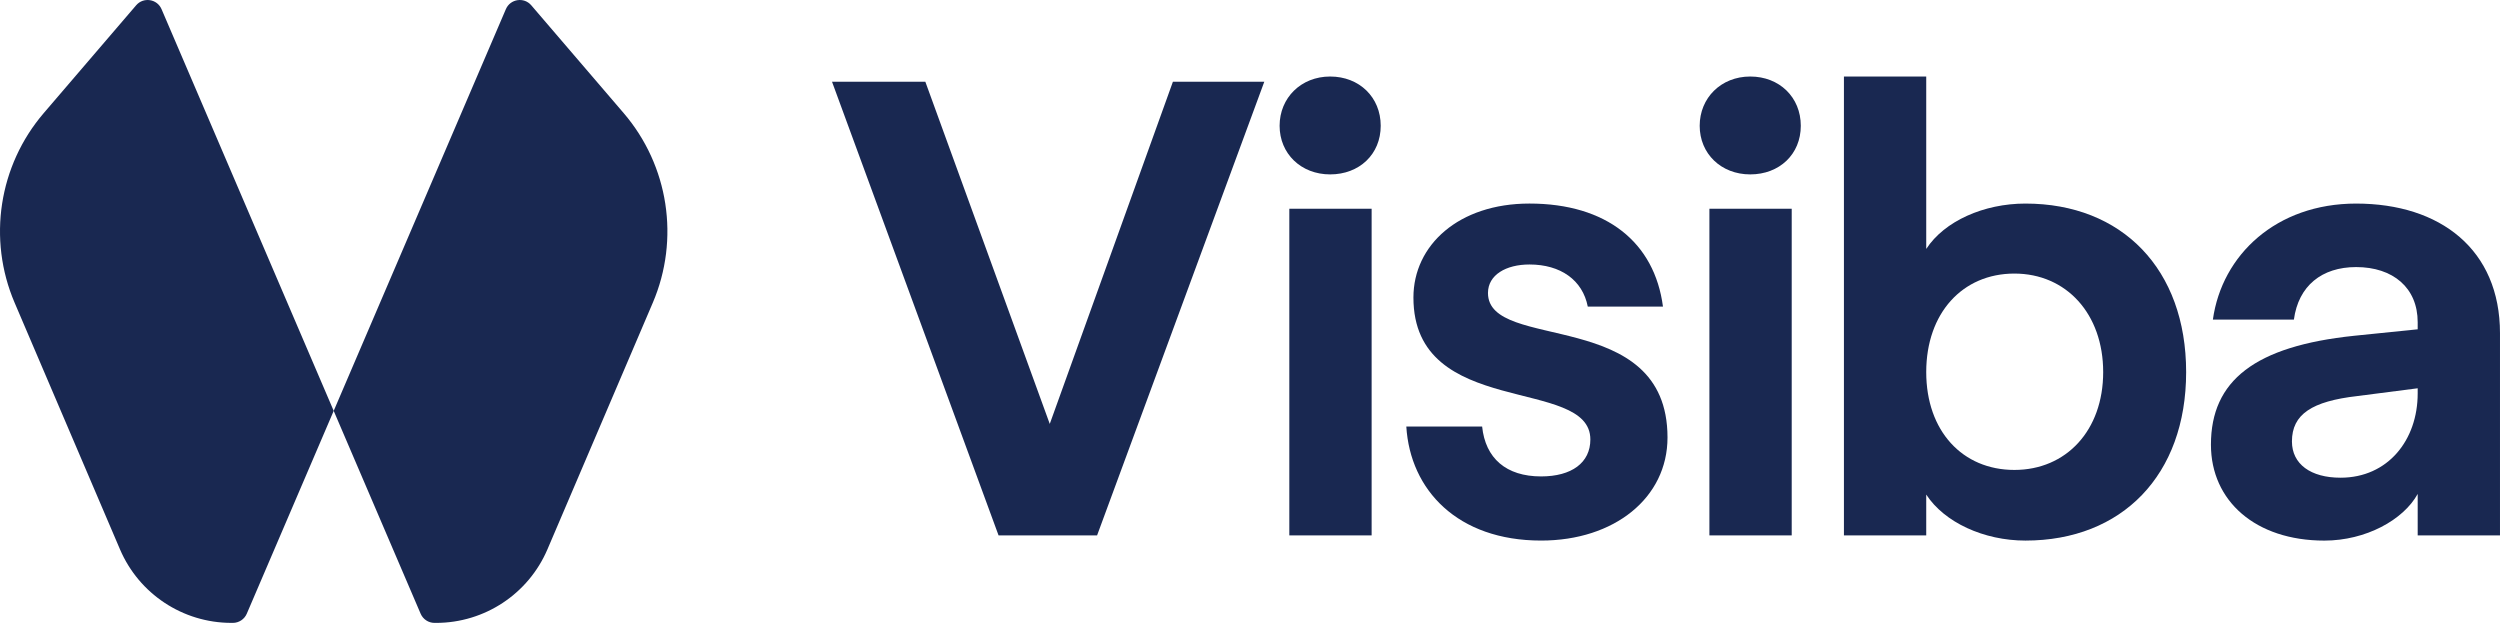
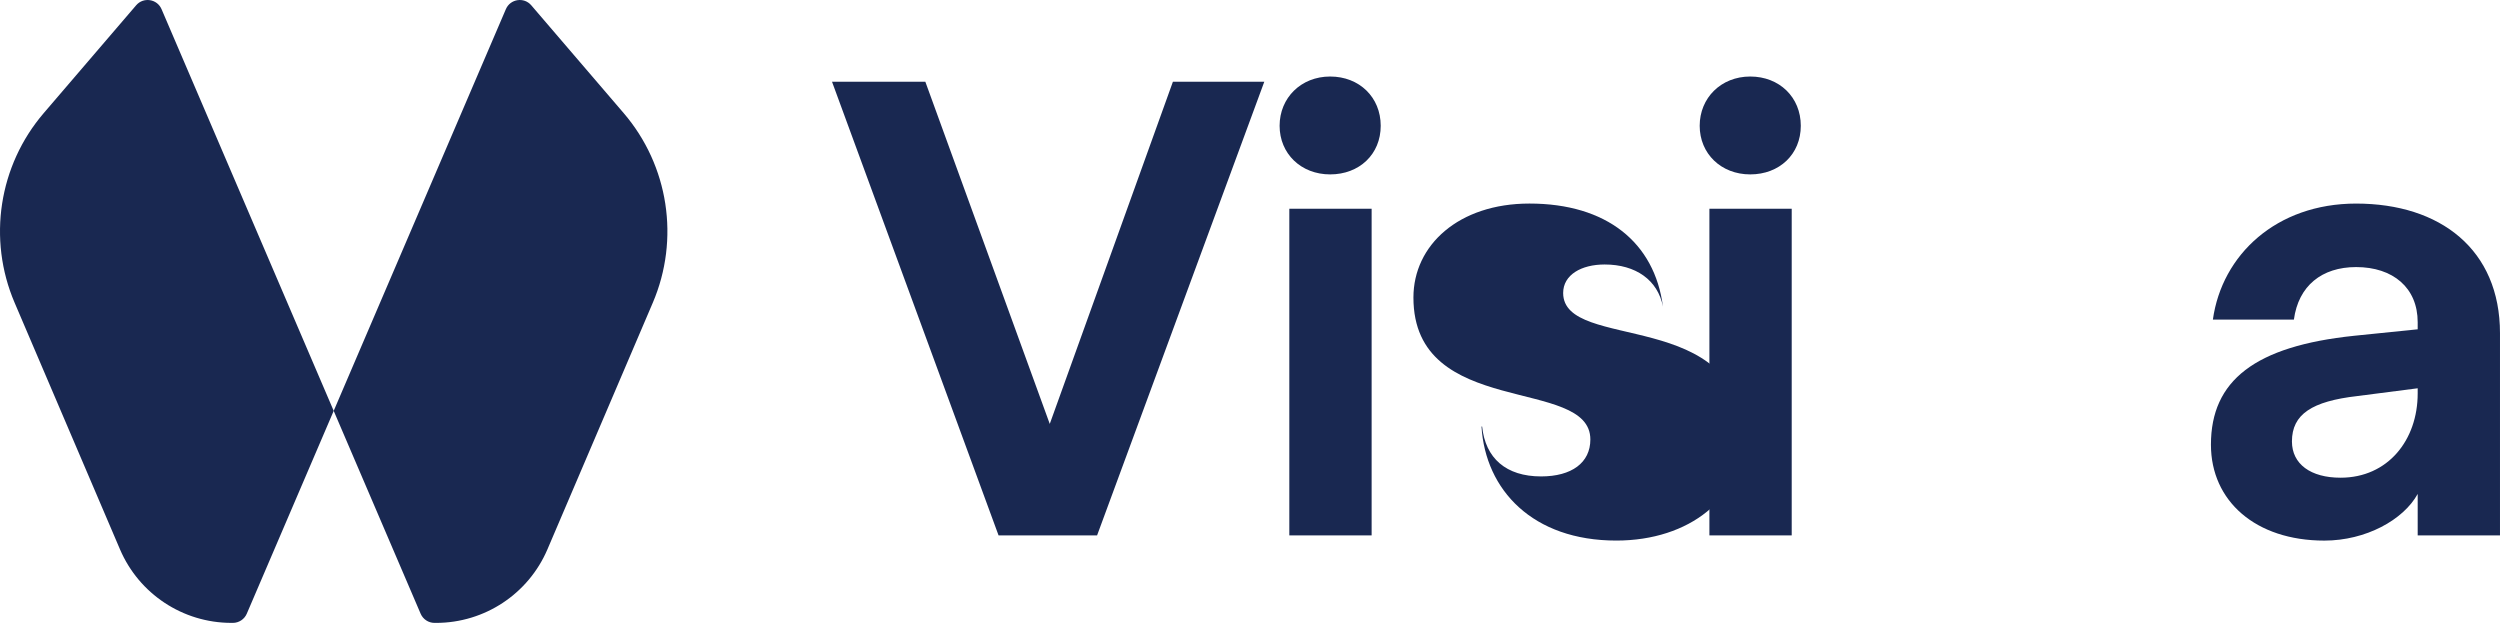
<svg xmlns="http://www.w3.org/2000/svg" id="Lager_2" viewBox="0 0 1518.51 378.34">
  <g id="Layer_1">
    <path d="M255.49,372.77l-52.8-123.21L307.26,5.58c2.68-6.26,11.01-7.54,15.44-2.36l56.11,65.46c27.35,31.9,34.21,76.57,17.7,115.21l-63.99,149.78c-11.57,27.08-38.17,44.66-67.63,44.68h-.93c-3.68,0-7.01-2.19-8.46-5.57Z" fill="#192851" stroke-width="0" />
    <path d="M149.89,372.77l52.8-123.21L98.13,5.58c-2.68-6.26-11.01-7.54-15.44-2.36L26.58,68.68C-.77,100.58-7.63,145.24,8.88,183.88l63.99,149.78c11.57,27.08,38.17,44.66,67.63,44.68h.93c3.68,0,7.01-2.19,8.46-5.57Z" fill="#192851" stroke-width="0" />
    <path d="M505.37,49.64h56.68l75.58,207.85,74.8-207.85h55.51l-101.57,275.56h-59.84L505.37,49.64Z" fill="#192851" stroke-width="0" />
    <path d="M807.94,46.48c17.72,0,30.71,12.59,30.71,29.92s-12.99,29.53-30.71,29.53-30.7-12.6-30.7-29.53,12.98-29.92,30.7-29.92Z" fill="#192851" stroke-width="0" />
    <rect x="783.14" y="126.79" width="49.99" height="198.41" fill="#192851" stroke-width="0" />
-     <path d="M854.19,259.06h46.06c1.97,19.29,14.56,30.32,35.82,30.32,18.51,0,29.92-8.27,29.92-22.44,0-38.59-107.47-12.22-107.47-86.22,0-31.88,27.56-57.08,70.47-57.08,46.85,0,75.98,23.62,81.1,62.59h-45.67c-3.15-16.14-16.53-25.58-35.43-25.58-14.17,0-25.19,6.29-25.19,17.31,0,36.22,109.05,7.88,109.05,87.79,0,36.62-32.28,62.59-76.77,62.59-50.78,0-79.52-30.71-81.88-69.28Z" fill="#192851" stroke-width="0" />
+     <path d="M854.19,259.06h46.06c1.97,19.29,14.56,30.32,35.82,30.32,18.51,0,29.92-8.27,29.92-22.44,0-38.59-107.47-12.22-107.47-86.22,0-31.88,27.56-57.08,70.47-57.08,46.85,0,75.98,23.62,81.1,62.59c-3.15-16.14-16.53-25.58-35.43-25.58-14.17,0-25.19,6.29-25.19,17.31,0,36.22,109.05,7.88,109.05,87.79,0,36.62-32.28,62.59-76.77,62.59-50.78,0-79.52-30.71-81.88-69.28Z" fill="#192851" stroke-width="0" />
    <path d="M1063.1,46.48c17.72,0,30.71,12.59,30.71,29.92s-12.99,29.53-30.71,29.53-30.7-12.6-30.7-29.53,12.98-29.92,30.7-29.92Z" fill="#192851" stroke-width="0" />
    <rect x="1038.3" y="126.79" width="49.99" height="198.41" fill="#192851" stroke-width="0" />
-     <path d="M1170,300.39v24.81h-49.99V46.48h49.99v104.73c11.03-16.94,35.04-27.56,60.24-27.56,58.65,0,97.63,39.77,97.63,102.36s-38.98,102.34-97.63,102.34c-25.19,0-49.21-11.01-60.24-27.95ZM1223.54,285.44c31.5,0,53.94-24,53.94-59.43s-22.44-59.84-53.94-59.84-53.54,24-53.54,59.84,22.05,59.43,53.54,59.43Z" fill="#192851" stroke-width="0" />
    <path d="M1342.93,270.09c0-38.98,26.77-59.84,87-66.14l38.58-3.93v-4.34c0-20.86-14.96-33.46-37.4-33.46-20.87,0-35.04,11.43-37.79,31.9h-49.21c5.51-39.38,38.58-70.47,87-70.47,51.17,0,87.39,27.95,87.39,78.73v122.83h-49.99v-25.19c-8.66,15.75-31.5,28.34-56.69,28.34-41.73,0-68.89-24-68.89-58.26ZM1421.66,290.16c28.74,0,46.85-22.83,46.85-51.16v-3.16l-36.62,4.72c-27.56,3.16-39.76,11.03-39.76,27.56,0,13.78,11.41,22.04,29.52,22.04Z" fill="#192851" stroke-width="0" />
  </g>
</svg>